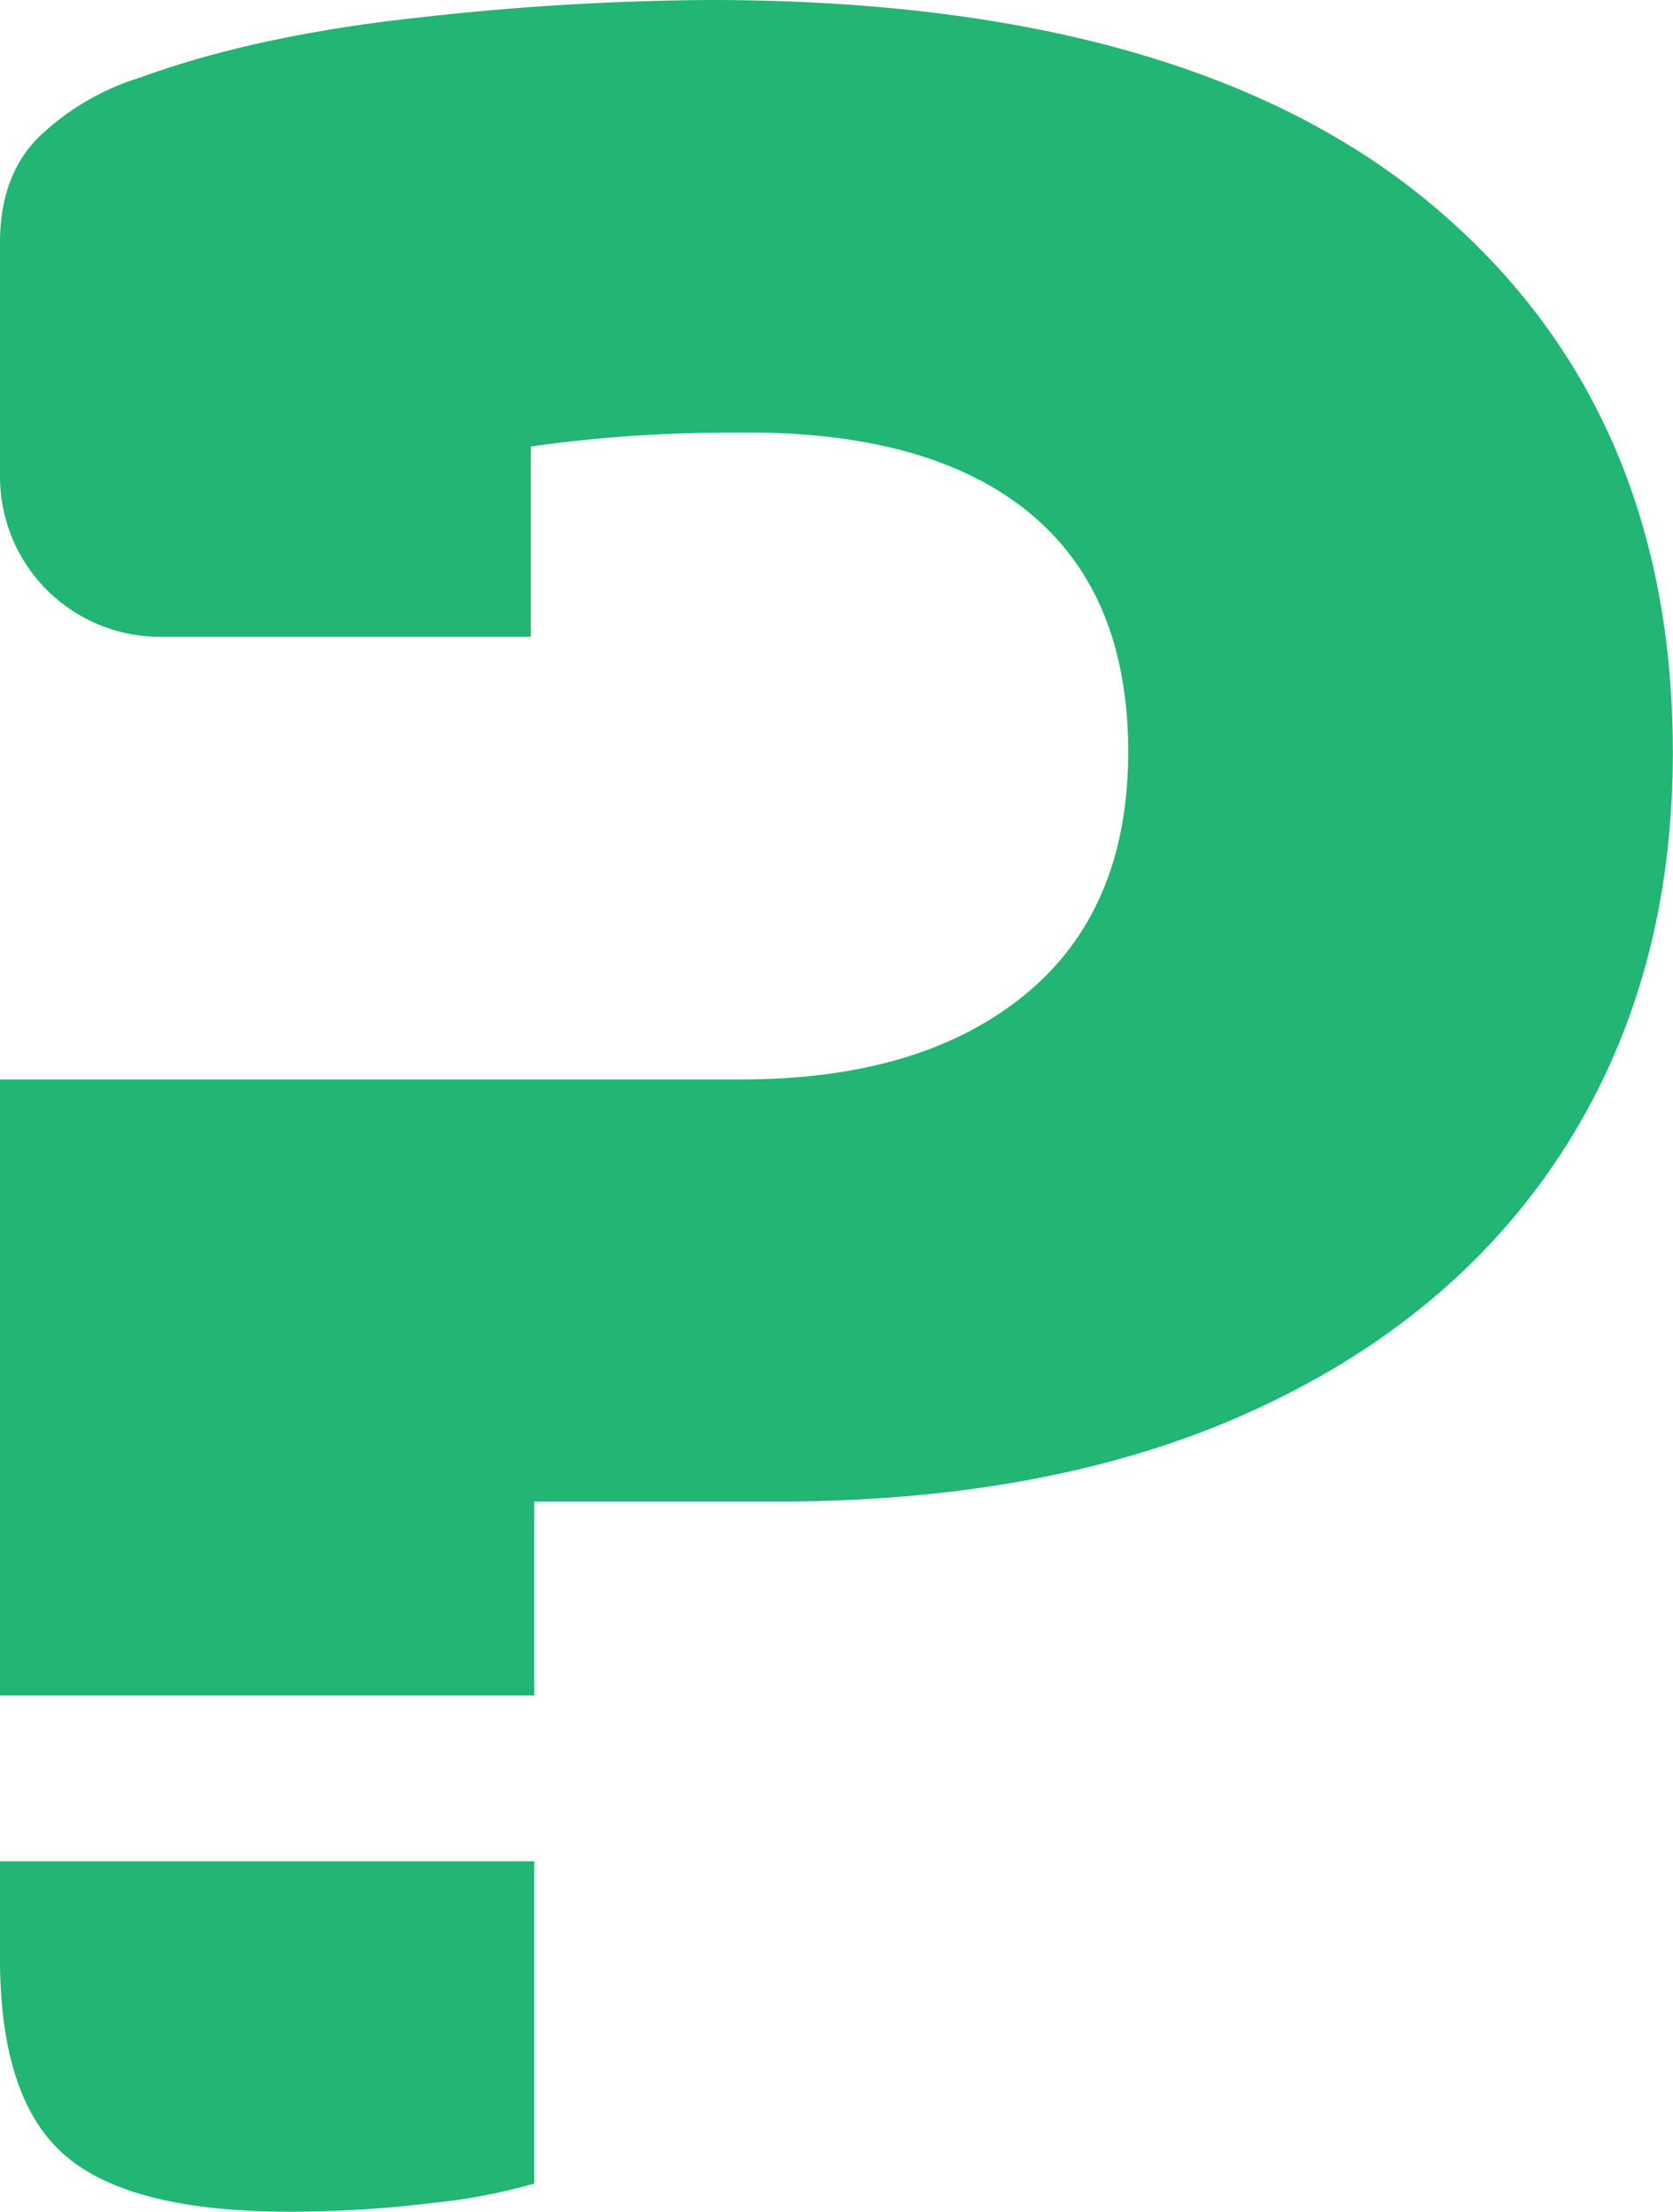
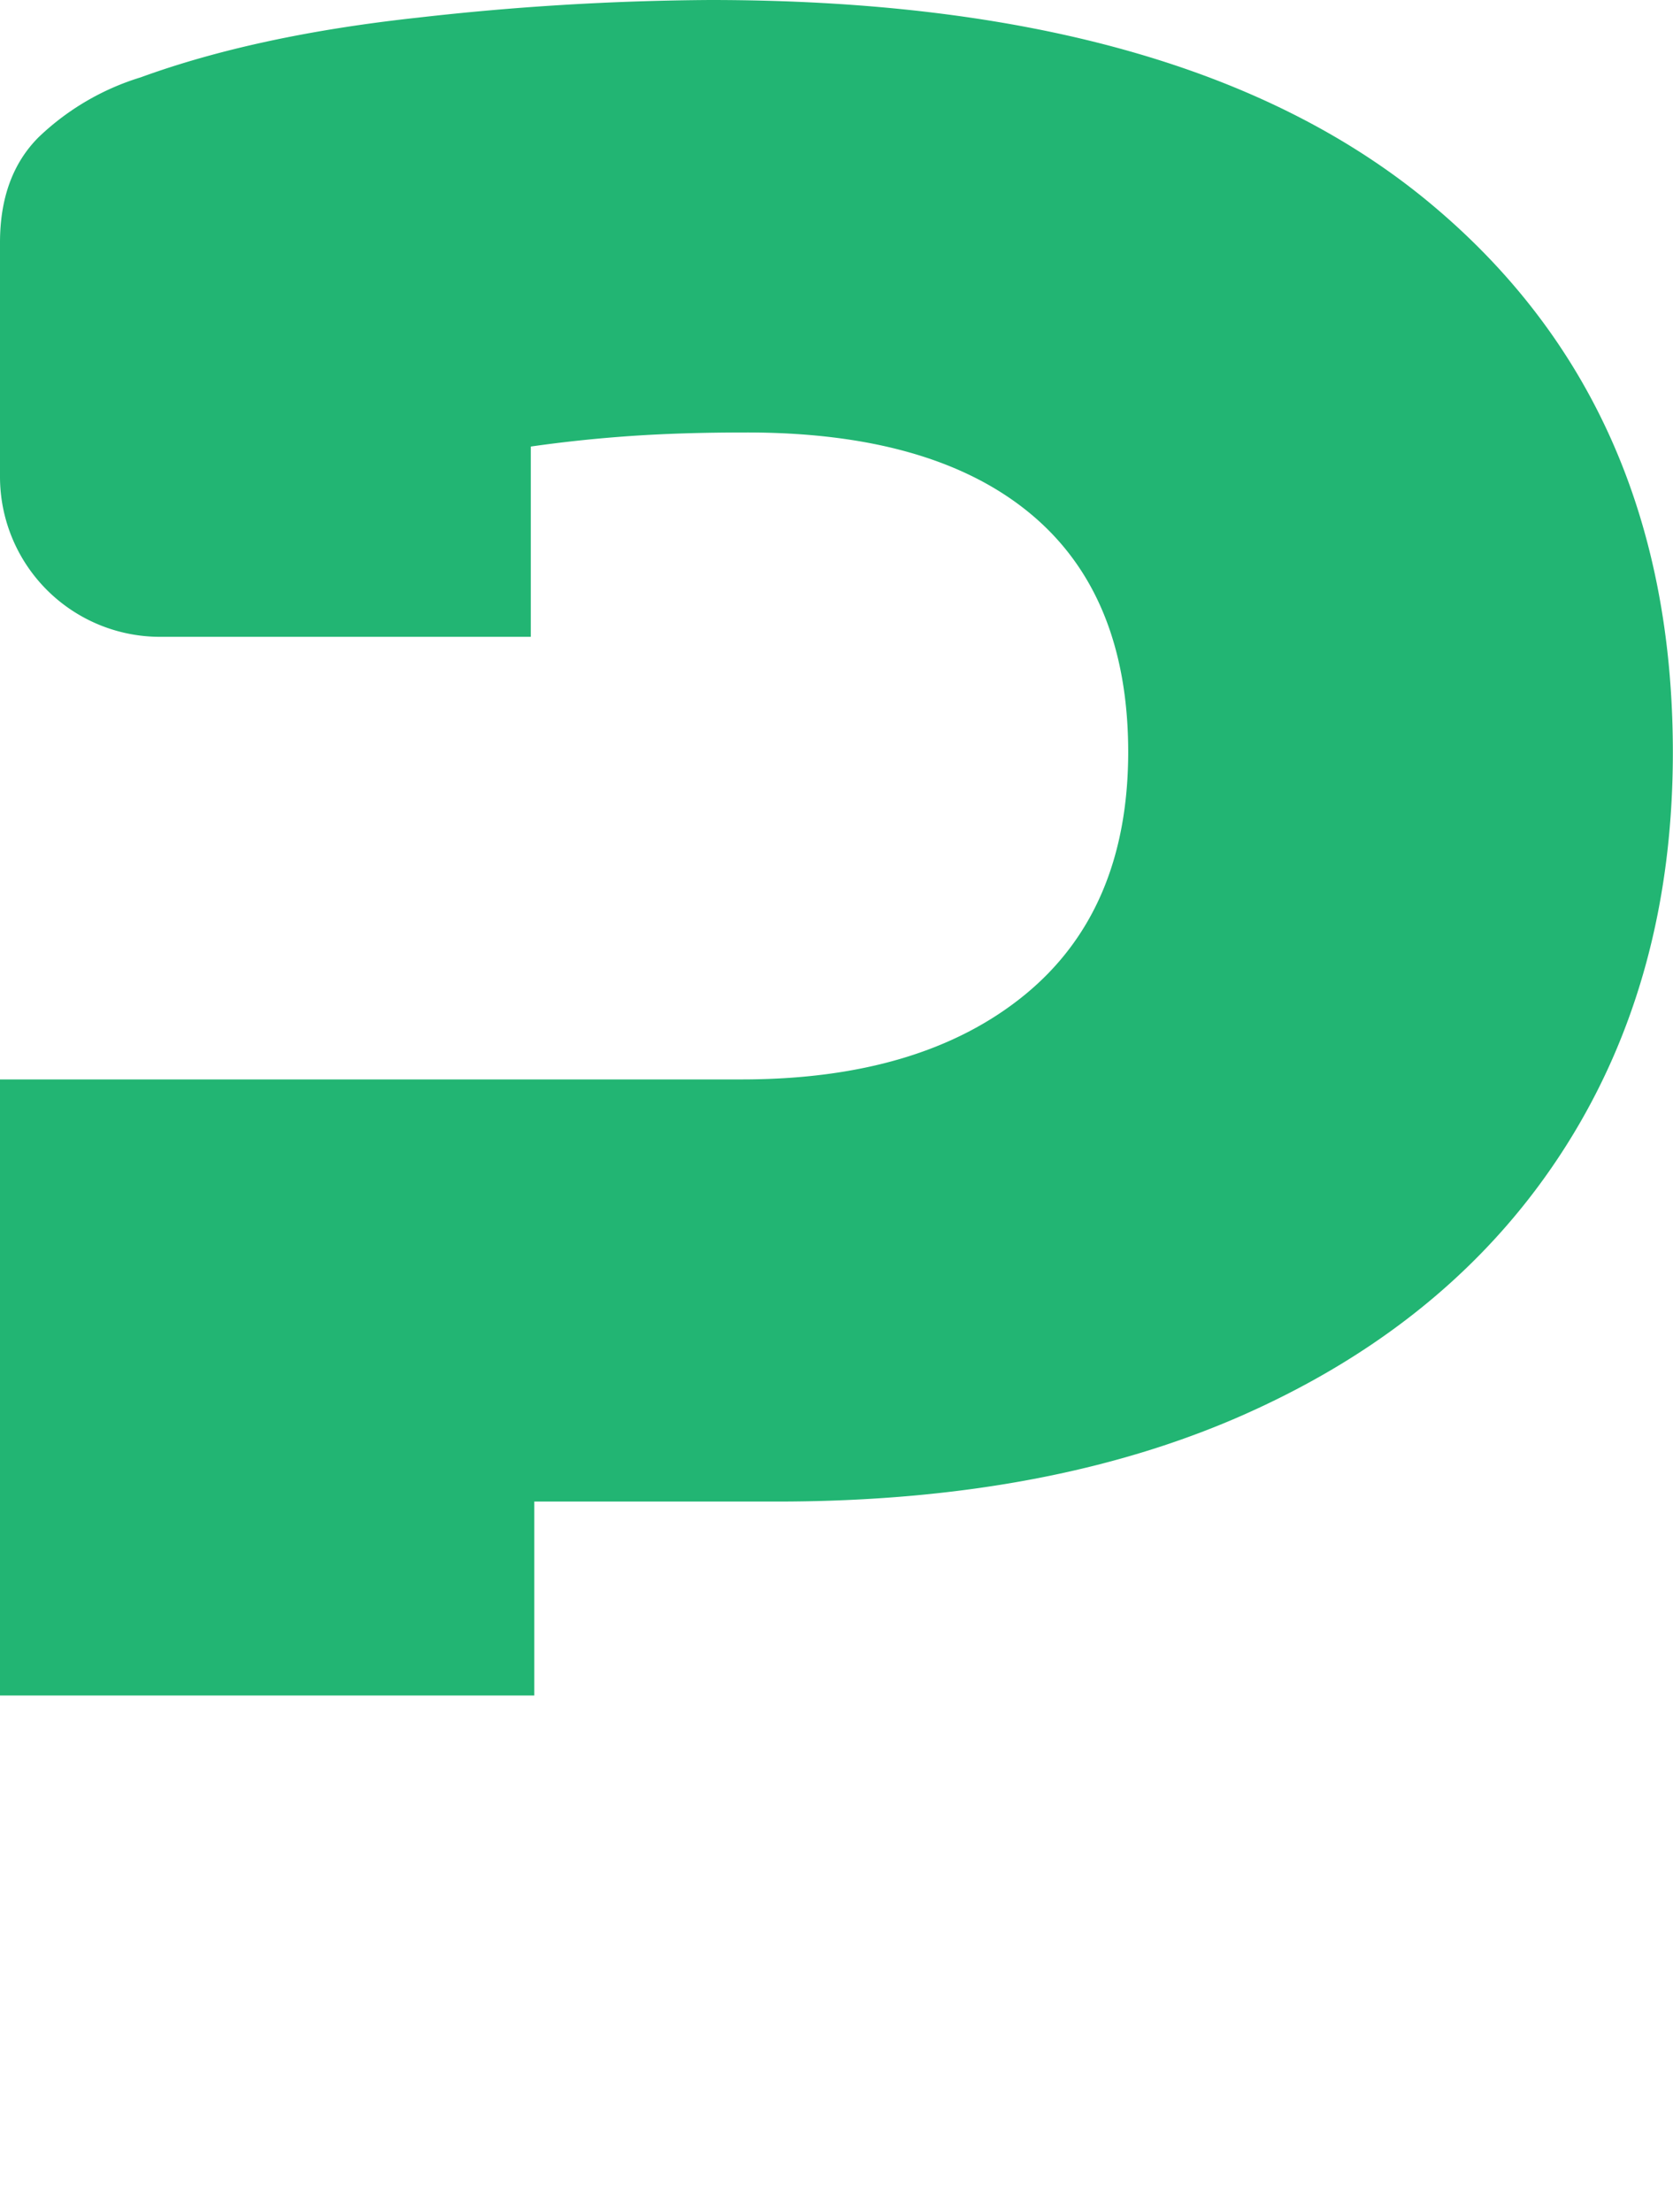
<svg xmlns="http://www.w3.org/2000/svg" viewBox="0 0 233.02 307.92">
  <defs>
    <style>.cls-1{fill:#22b573;}</style>
  </defs>
  <g id="Layer_2" data-name="Layer 2">
    <g id="Layer_1-2" data-name="Layer 1">
-       <path class="cls-1" d="M0,259.13v13.54q0,19.59,9.06,27.41t31.09,7.84a163,163,0,0,0,20.07-1.22,81.73,81.73,0,0,0,14.2-2.7V259.13Z" />
      <path class="cls-1" d="M233,104.76q0,31.32-14.92,54.83t-42.84,36.46q-27.9,13-67.07,13H74.42v27H0V150.28H103.3q25,0,39.4-11.75t14.44-33.77q0-22-13.69-33.3T103.79,60.21q-8.82,0-15.92.49T73.93,62.17V88.66H22.29A22.29,22.29,0,0,1,0,66.37V33.77q0-9.3,5.39-14.68a35.6,35.6,0,0,1,14.2-8.32Q35.73,4.89,58.26,2.45A377.34,377.34,0,0,1,98.89,0Q165,0,199,28.14T233,104.76Z" />
    </g>
  </g>
</svg>